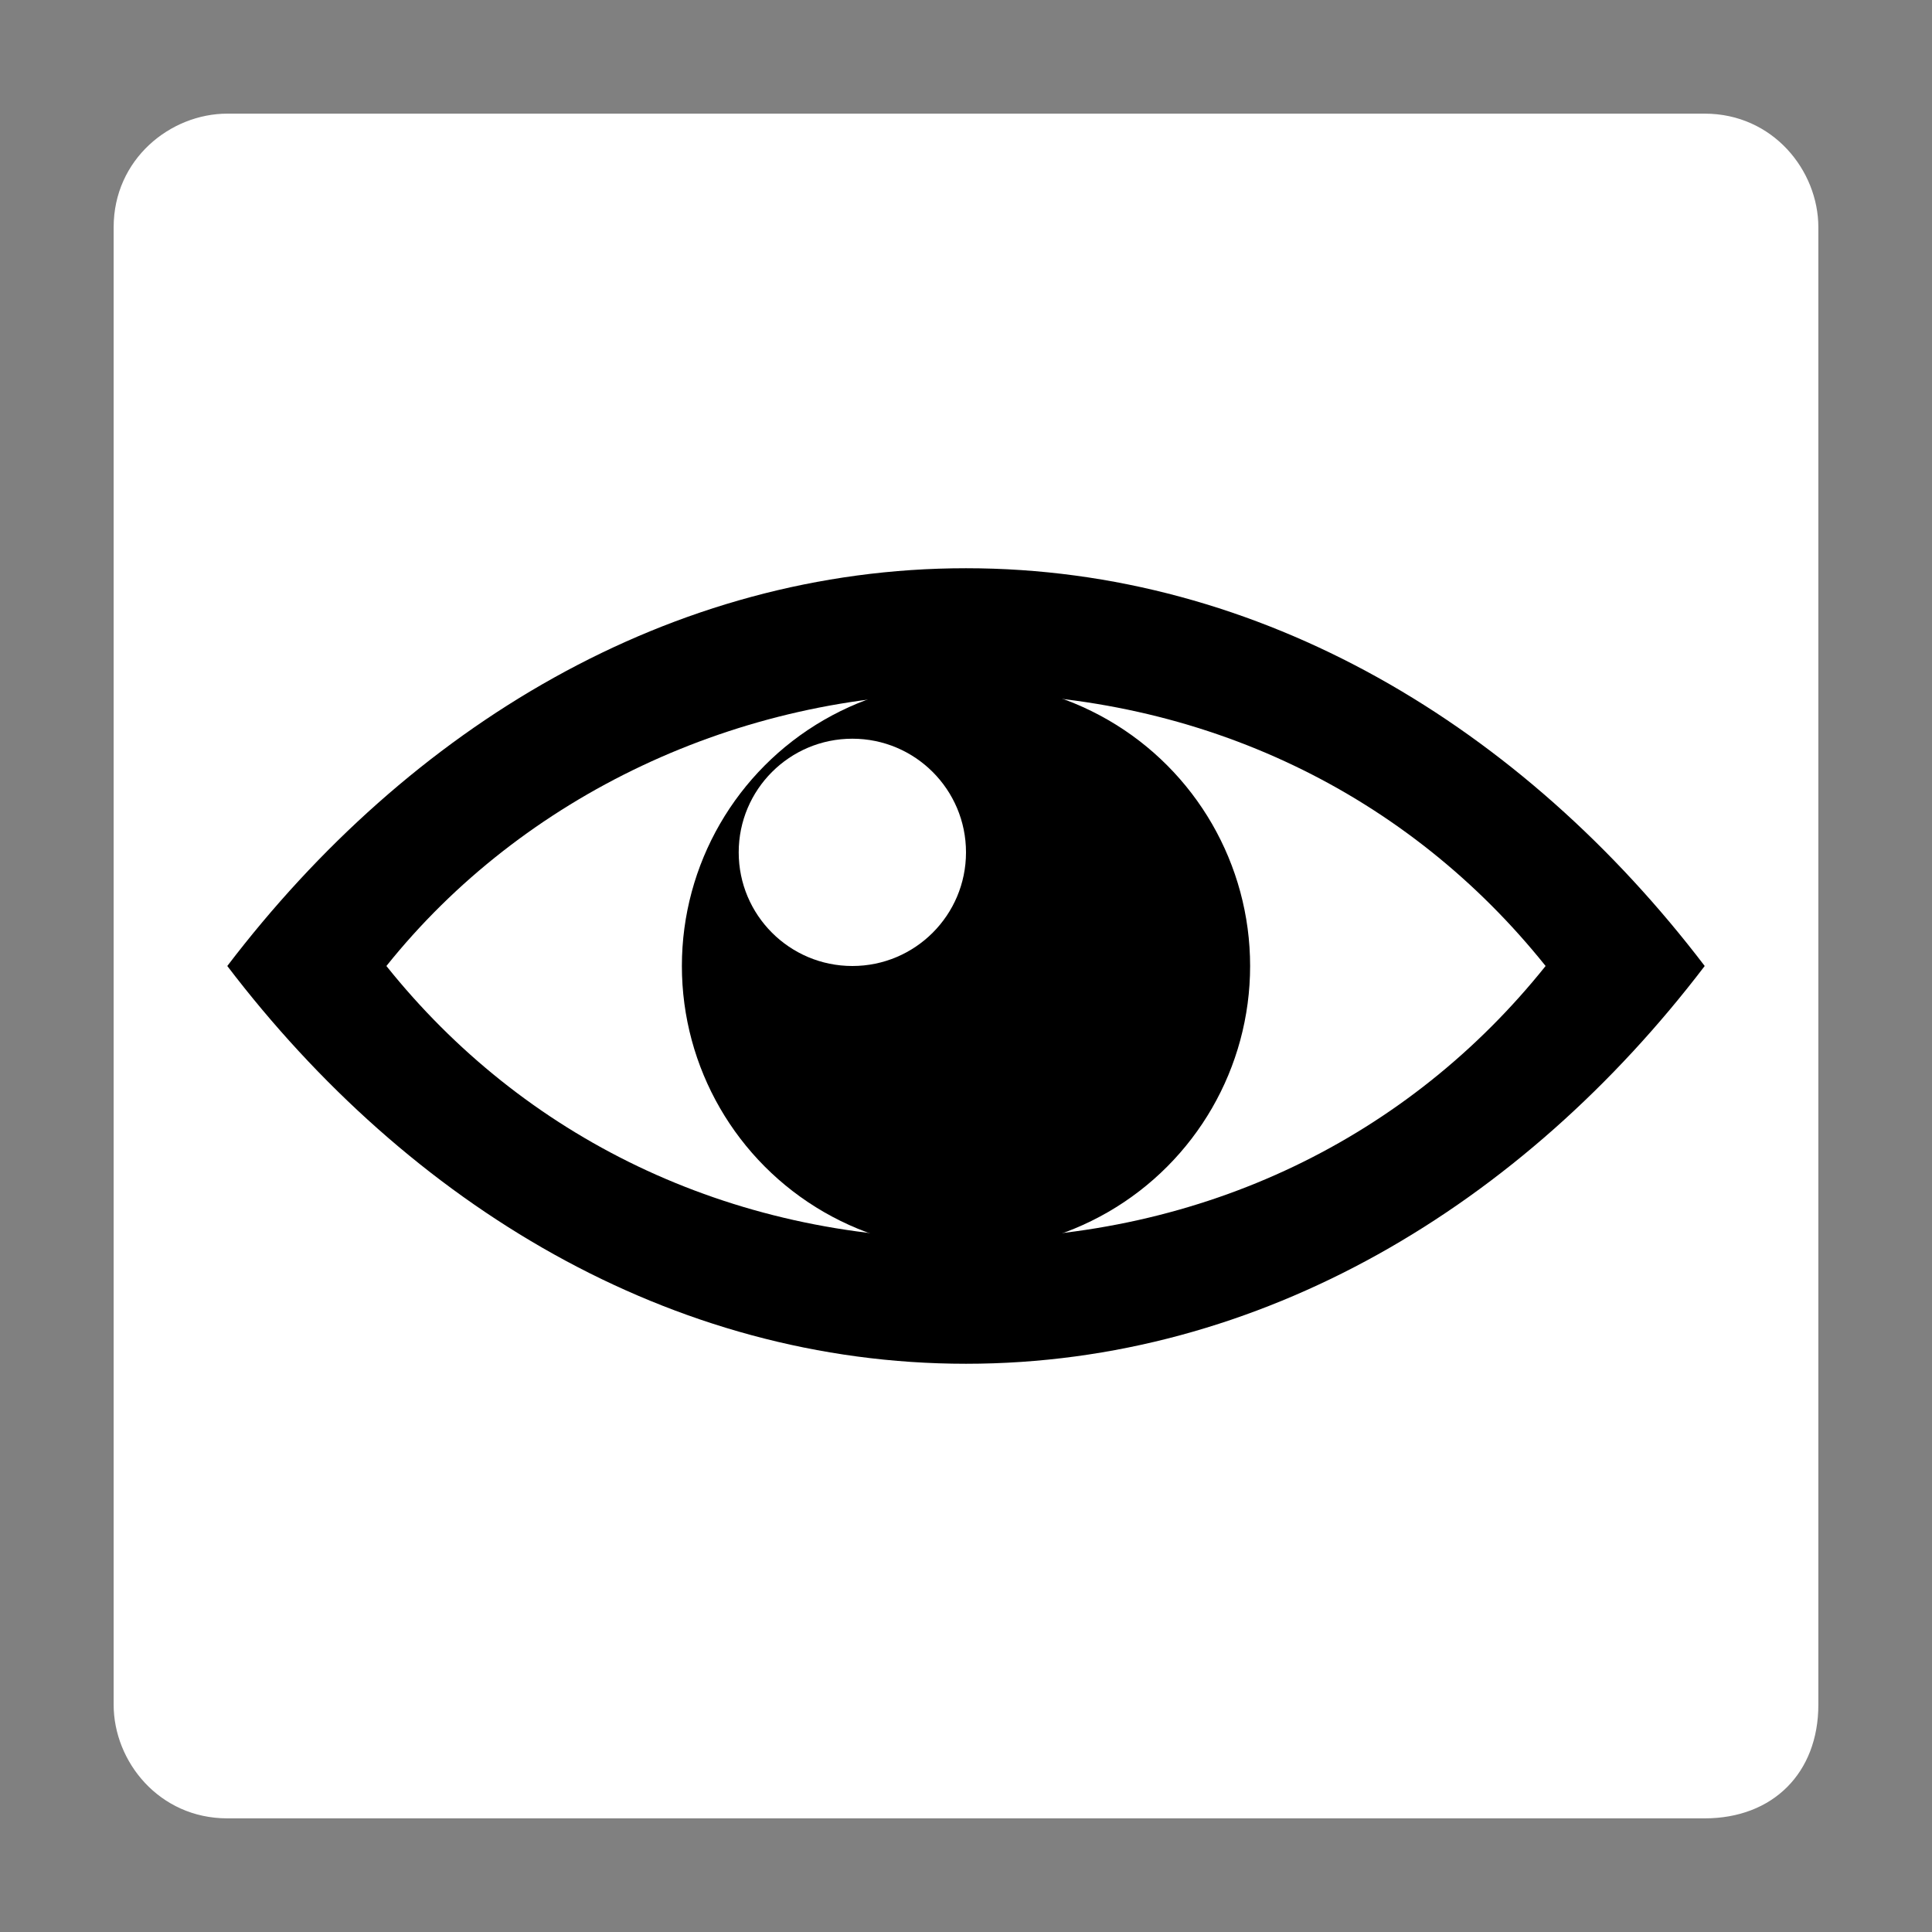
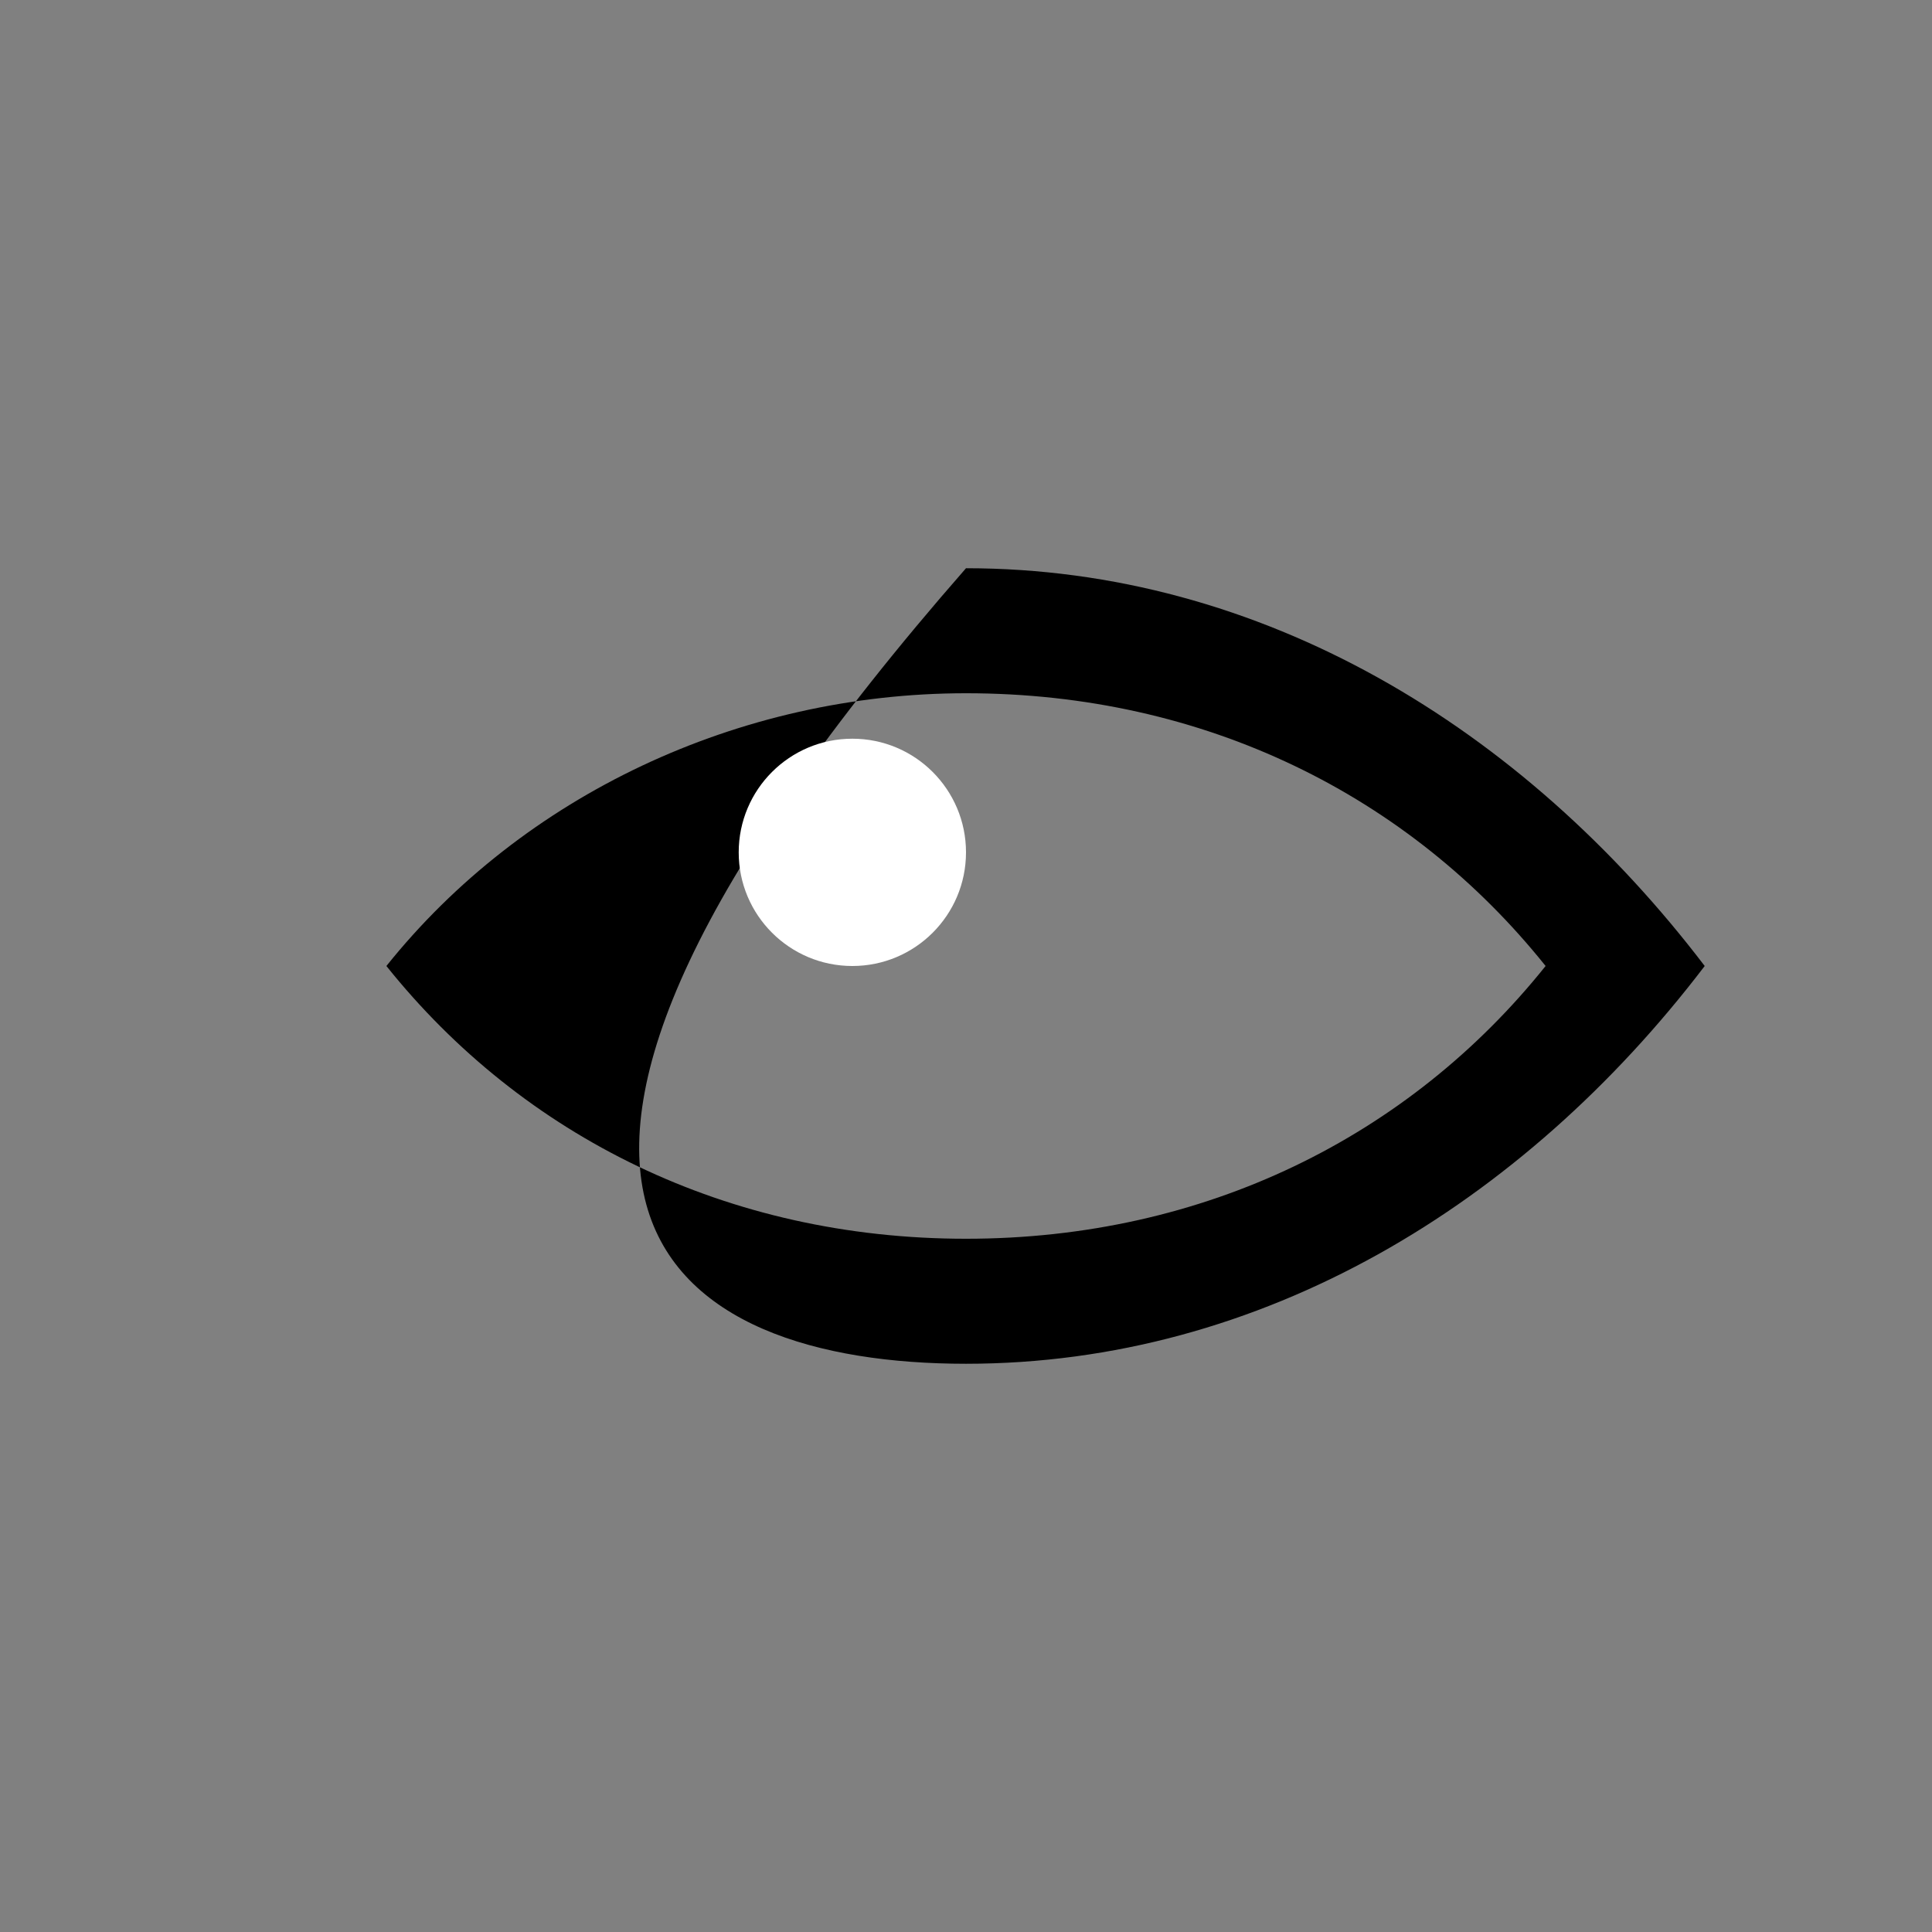
<svg xmlns="http://www.w3.org/2000/svg" xmlns:ns1="http://www.inkscape.org/namespaces/inkscape" xmlns:ns2="http://sodipodi.sourceforge.net/DTD/sodipodi-0.dtd" version="1.1" id="svg2" ns1:version="0.91 r13725" ns2:docname="preview_off.svg" x="0px" y="0px" viewBox="0 0 17 17" style="enable-background:new 0 0 17 17;" xml:space="preserve">
  <rect x="0" y="0" width="17" height="17" fill="#808080" stroke="none" />
  <style type="text/css">
	.st0{fill:none;}
	.st1{fill:#FFFFFF;}
	.st2{fill:#FFFFFF;fill-opacity:0.75;}
</style>
  <ns2:namedview bordercolor="#666666" borderopacity="1" gridtolerance="10" guidetolerance="10" id="namedview21" ns1:current-layer="svg2" ns1:cx="10.5" ns1:cy="8.5" ns1:pageopacity="0" ns1:pageshadow="2" ns1:window-height="480" ns1:window-maximized="0" ns1:window-width="796" ns1:window-x="0" ns1:window-y="0" ns1:zoom="13.882353" objecttolerance="10" pagecolor="#ffffff" showgrid="false">
	</ns2:namedview>
-   <rect id="rect4_1_" x="1" y="1" class="st0" width="15" height="15" />
-   <rect id="rect6_1_" x="2" y="2" class="st1" width="13" height="13" />
-   <path id="path7" ns1:connector-curvature="0" class="st1" d="M15,16H2c-0.6,0-1-0.5-1-1V2c0-0.6,0.5-1,1-1h13c0.6,0,1,0.5,1,1  v13C16,15.6,15.6,16,15,16z M2.5,14.5h12v-12h-12l0,0V14.5z" />
-   <path id="path9_1_" ns1:connector-curvature="0" class="st2" d="M15,8.5c-1.5,2.1-3.9,3.5-6.5,3.5S3.6,10.6,2,8.5l0,0  C3.6,6.4,5.9,5,8.5,5S13.4,6.4,15,8.5L15,8.5z" />
-   <path id="path16" ns1:connector-curvature="0" d="M8.5,10.9c-2.1,0-3.9-0.9-5.1-2.4l0,0C4.6,7,6.5,6.1,8.5,6.1  c2.1,0,3.9,0.9,5.1,2.4l0,0C12.4,10,10.6,10.9,8.5,10.9z M15,8.5C13.4,6.4,11.1,5,8.5,5S3.6,6.4,2,8.5l0,0C3.6,10.6,5.9,12,8.5,12  S13.4,10.6,15,8.5L15,8.5z" />
-   <circle id="circle16_1_" cx="8.5" cy="8.5" r="2.5" />
+   <path id="path16" ns1:connector-curvature="0" d="M8.5,10.9c-2.1,0-3.9-0.9-5.1-2.4l0,0C4.6,7,6.5,6.1,8.5,6.1  c2.1,0,3.9,0.9,5.1,2.4l0,0C12.4,10,10.6,10.9,8.5,10.9z M15,8.5C13.4,6.4,11.1,5,8.5,5l0,0C3.6,10.6,5.9,12,8.5,12  S13.4,10.6,15,8.5L15,8.5z" />
  <circle id="circle18_1_" class="st1" cx="7.5" cy="7.5" r="1" />
</svg>